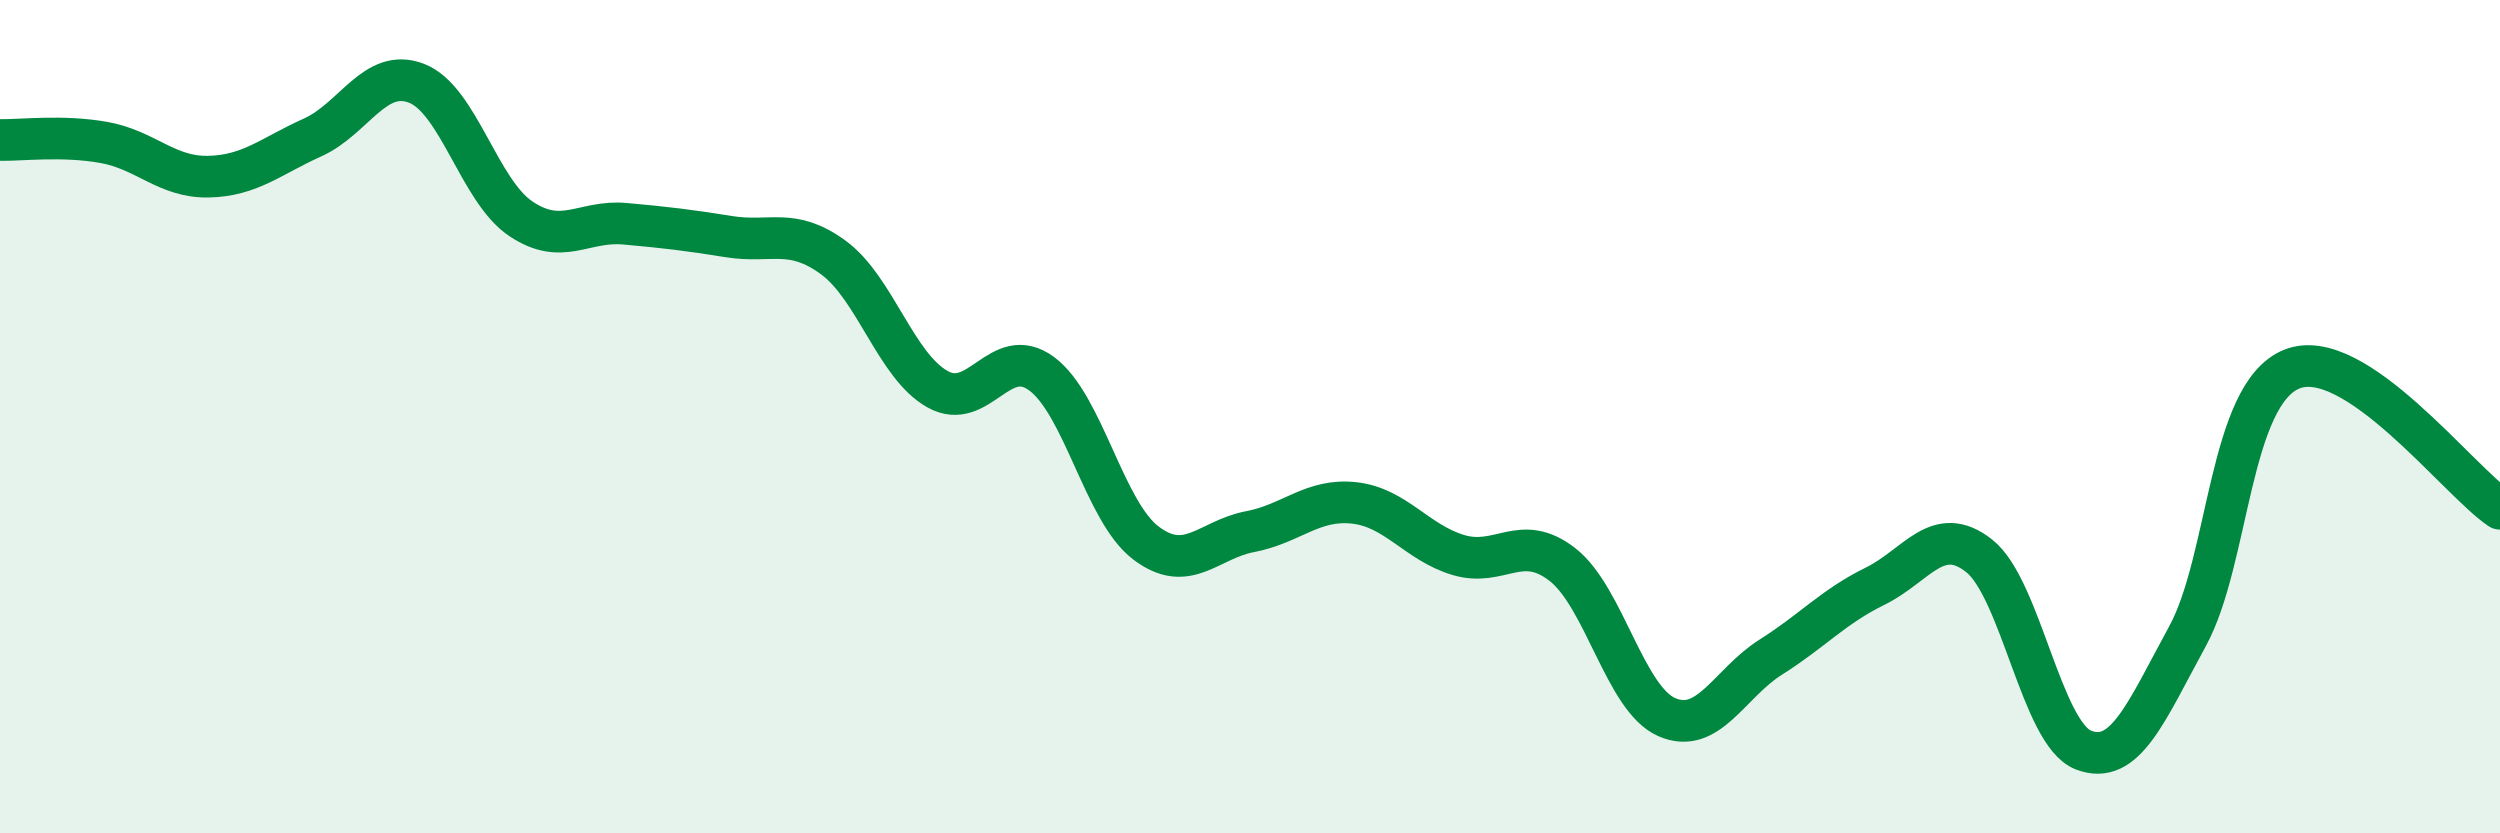
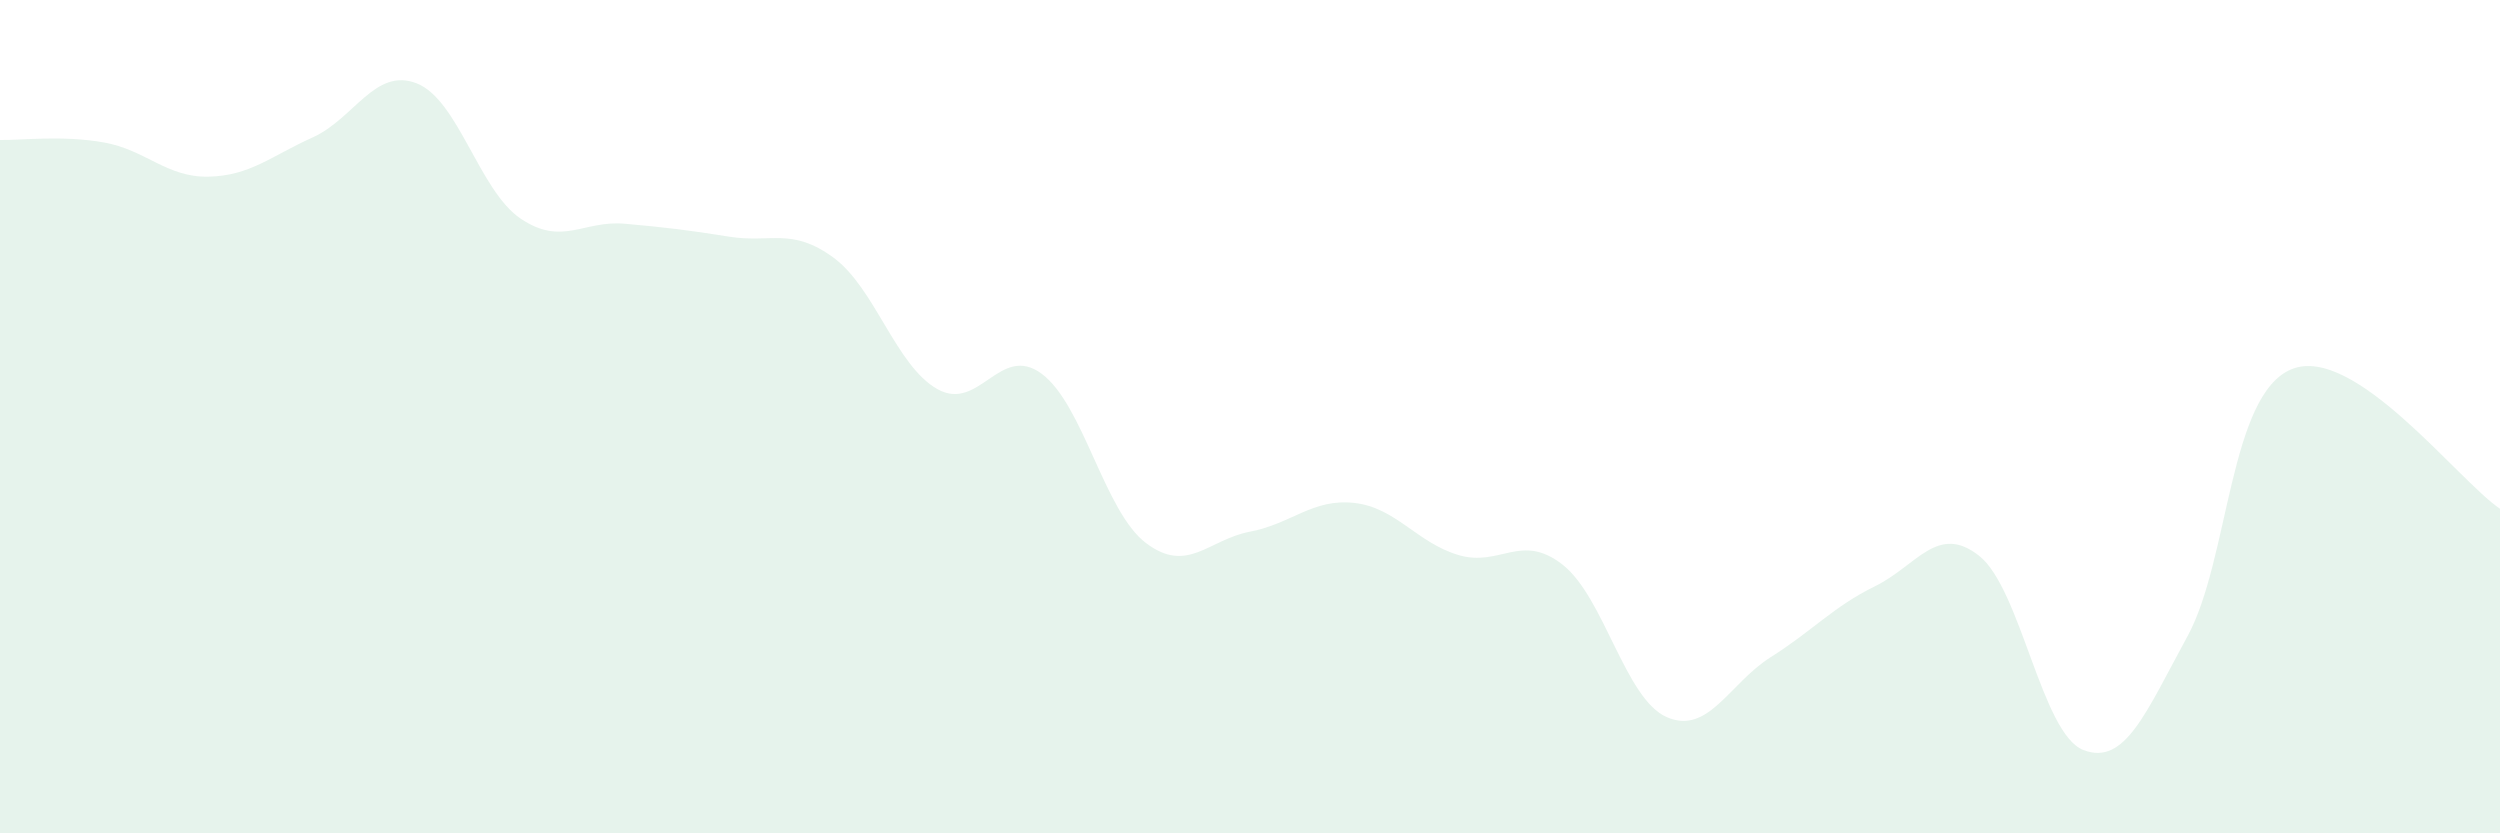
<svg xmlns="http://www.w3.org/2000/svg" width="60" height="20" viewBox="0 0 60 20">
-   <path d="M 0,3.36 C 0.5,3.37 1.5,3.24 2.5,3.42 C 3.5,3.6 4,4.26 5,4.24 C 6,4.22 6.5,3.75 7.5,3.3 C 8.5,2.85 9,1.61 10,2 C 11,2.39 11.5,4.58 12.5,5.25 C 13.5,5.92 14,5.28 15,5.37 C 16,5.46 16.5,5.52 17.5,5.68 C 18.5,5.84 19,5.45 20,6.18 C 21,6.91 21.5,8.78 22.5,9.34 C 23.5,9.9 24,8.23 25,8.97 C 26,9.71 26.5,12.27 27.5,13.03 C 28.5,13.79 29,12.95 30,12.76 C 31,12.57 31.5,11.96 32.5,12.07 C 33.5,12.18 34,13.02 35,13.32 C 36,13.62 36.5,12.77 37.5,13.55 C 38.5,14.33 39,16.77 40,17.21 C 41,17.65 41.5,16.4 42.5,15.77 C 43.5,15.14 44,14.56 45,14.07 C 46,13.58 46.5,12.55 47.5,13.34 C 48.5,14.13 49,17.61 50,18 C 51,18.39 51.5,17.1 52.5,15.27 C 53.5,13.44 53.5,9.47 55,8.86 C 56.5,8.25 59,11.54 60,12.21L60 20L0 20Z" fill="#008740" opacity="0.1" stroke-linecap="round" stroke-linejoin="round" />
-   <path d="M 0,3.36 C 0.5,3.37 1.5,3.24 2.5,3.42 C 3.5,3.6 4,4.26 5,4.24 C 6,4.22 6.5,3.75 7.5,3.3 C 8.5,2.85 9,1.61 10,2 C 11,2.39 11.5,4.58 12.5,5.25 C 13.5,5.92 14,5.28 15,5.37 C 16,5.46 16.5,5.52 17.5,5.68 C 18.5,5.84 19,5.45 20,6.18 C 21,6.91 21.5,8.78 22.5,9.34 C 23.5,9.9 24,8.23 25,8.97 C 26,9.71 26.5,12.27 27.5,13.03 C 28.5,13.79 29,12.95 30,12.76 C 31,12.57 31.5,11.96 32.5,12.07 C 33.5,12.18 34,13.02 35,13.32 C 36,13.62 36.5,12.77 37.5,13.55 C 38.5,14.33 39,16.77 40,17.21 C 41,17.65 41.5,16.4 42.5,15.77 C 43.5,15.14 44,14.56 45,14.07 C 46,13.58 46.5,12.55 47.5,13.34 C 48.5,14.13 49,17.61 50,18 C 51,18.39 51.5,17.1 52.5,15.27 C 53.5,13.44 53.5,9.47 55,8.86 C 56.5,8.25 59,11.54 60,12.21" stroke="#008740" stroke-width="1" fill="none" stroke-linecap="round" stroke-linejoin="round" />
+   <path d="M 0,3.36 C 0.5,3.37 1.5,3.24 2.5,3.42 C 3.5,3.6 4,4.26 5,4.24 C 6,4.22 6.5,3.75 7.5,3.3 C 8.5,2.85 9,1.61 10,2 C 11,2.39 11.5,4.58 12.5,5.25 C 13.5,5.92 14,5.28 15,5.37 C 16,5.46 16.5,5.52 17.5,5.68 C 18.5,5.84 19,5.45 20,6.18 C 21,6.91 21.5,8.78 22.5,9.34 C 23.5,9.9 24,8.23 25,8.97 C 26,9.71 26.5,12.27 27.5,13.03 C 28.5,13.79 29,12.95 30,12.76 C 31,12.57 31.5,11.96 32.5,12.07 C 33.5,12.18 34,13.02 35,13.32 C 36,13.62 36.5,12.77 37.5,13.55 C 38.5,14.33 39,16.77 40,17.21 C 41,17.65 41.5,16.4 42.5,15.77 C 43.5,15.14 44,14.56 45,14.07 C 46,13.58 46.5,12.55 47.5,13.34 C 48.5,14.13 49,17.61 50,18 C 51,18.39 51.5,17.1 52.5,15.27 C 53.5,13.44 53.5,9.47 55,8.86 C 56.5,8.25 59,11.54 60,12.21L60 20L0 20" fill="#008740" opacity="0.1" stroke-linecap="round" stroke-linejoin="round" />
</svg>